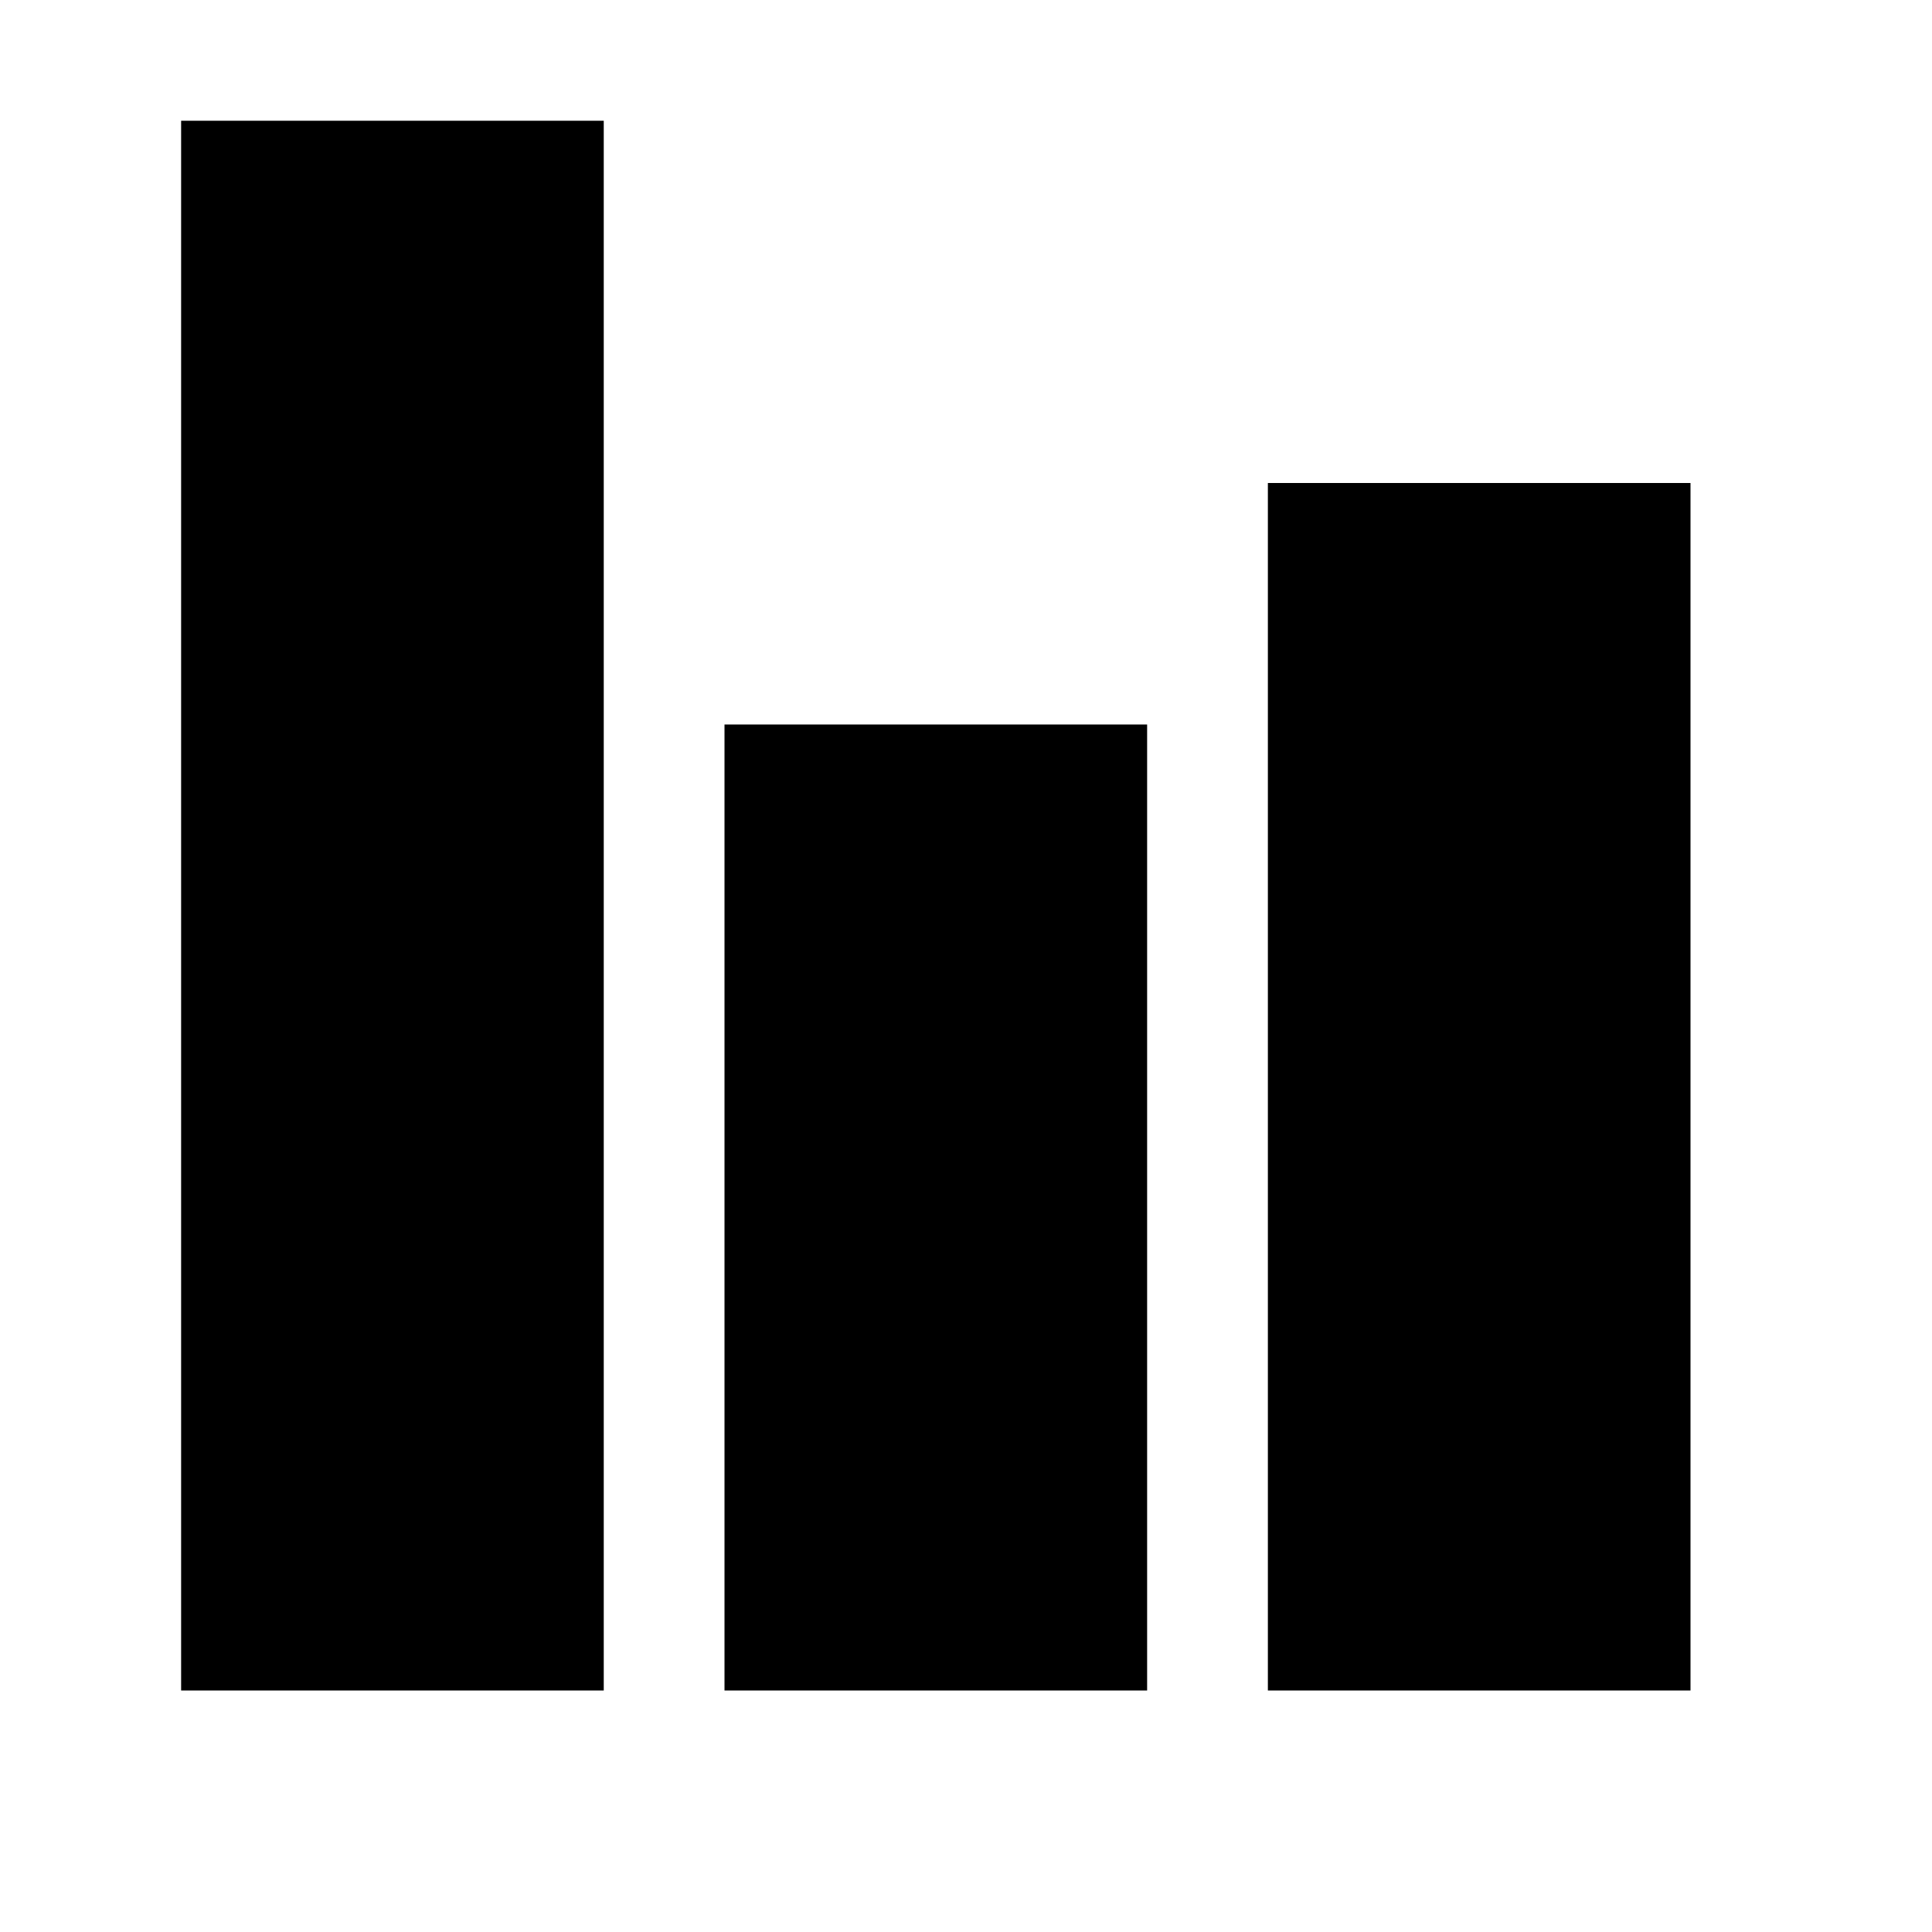
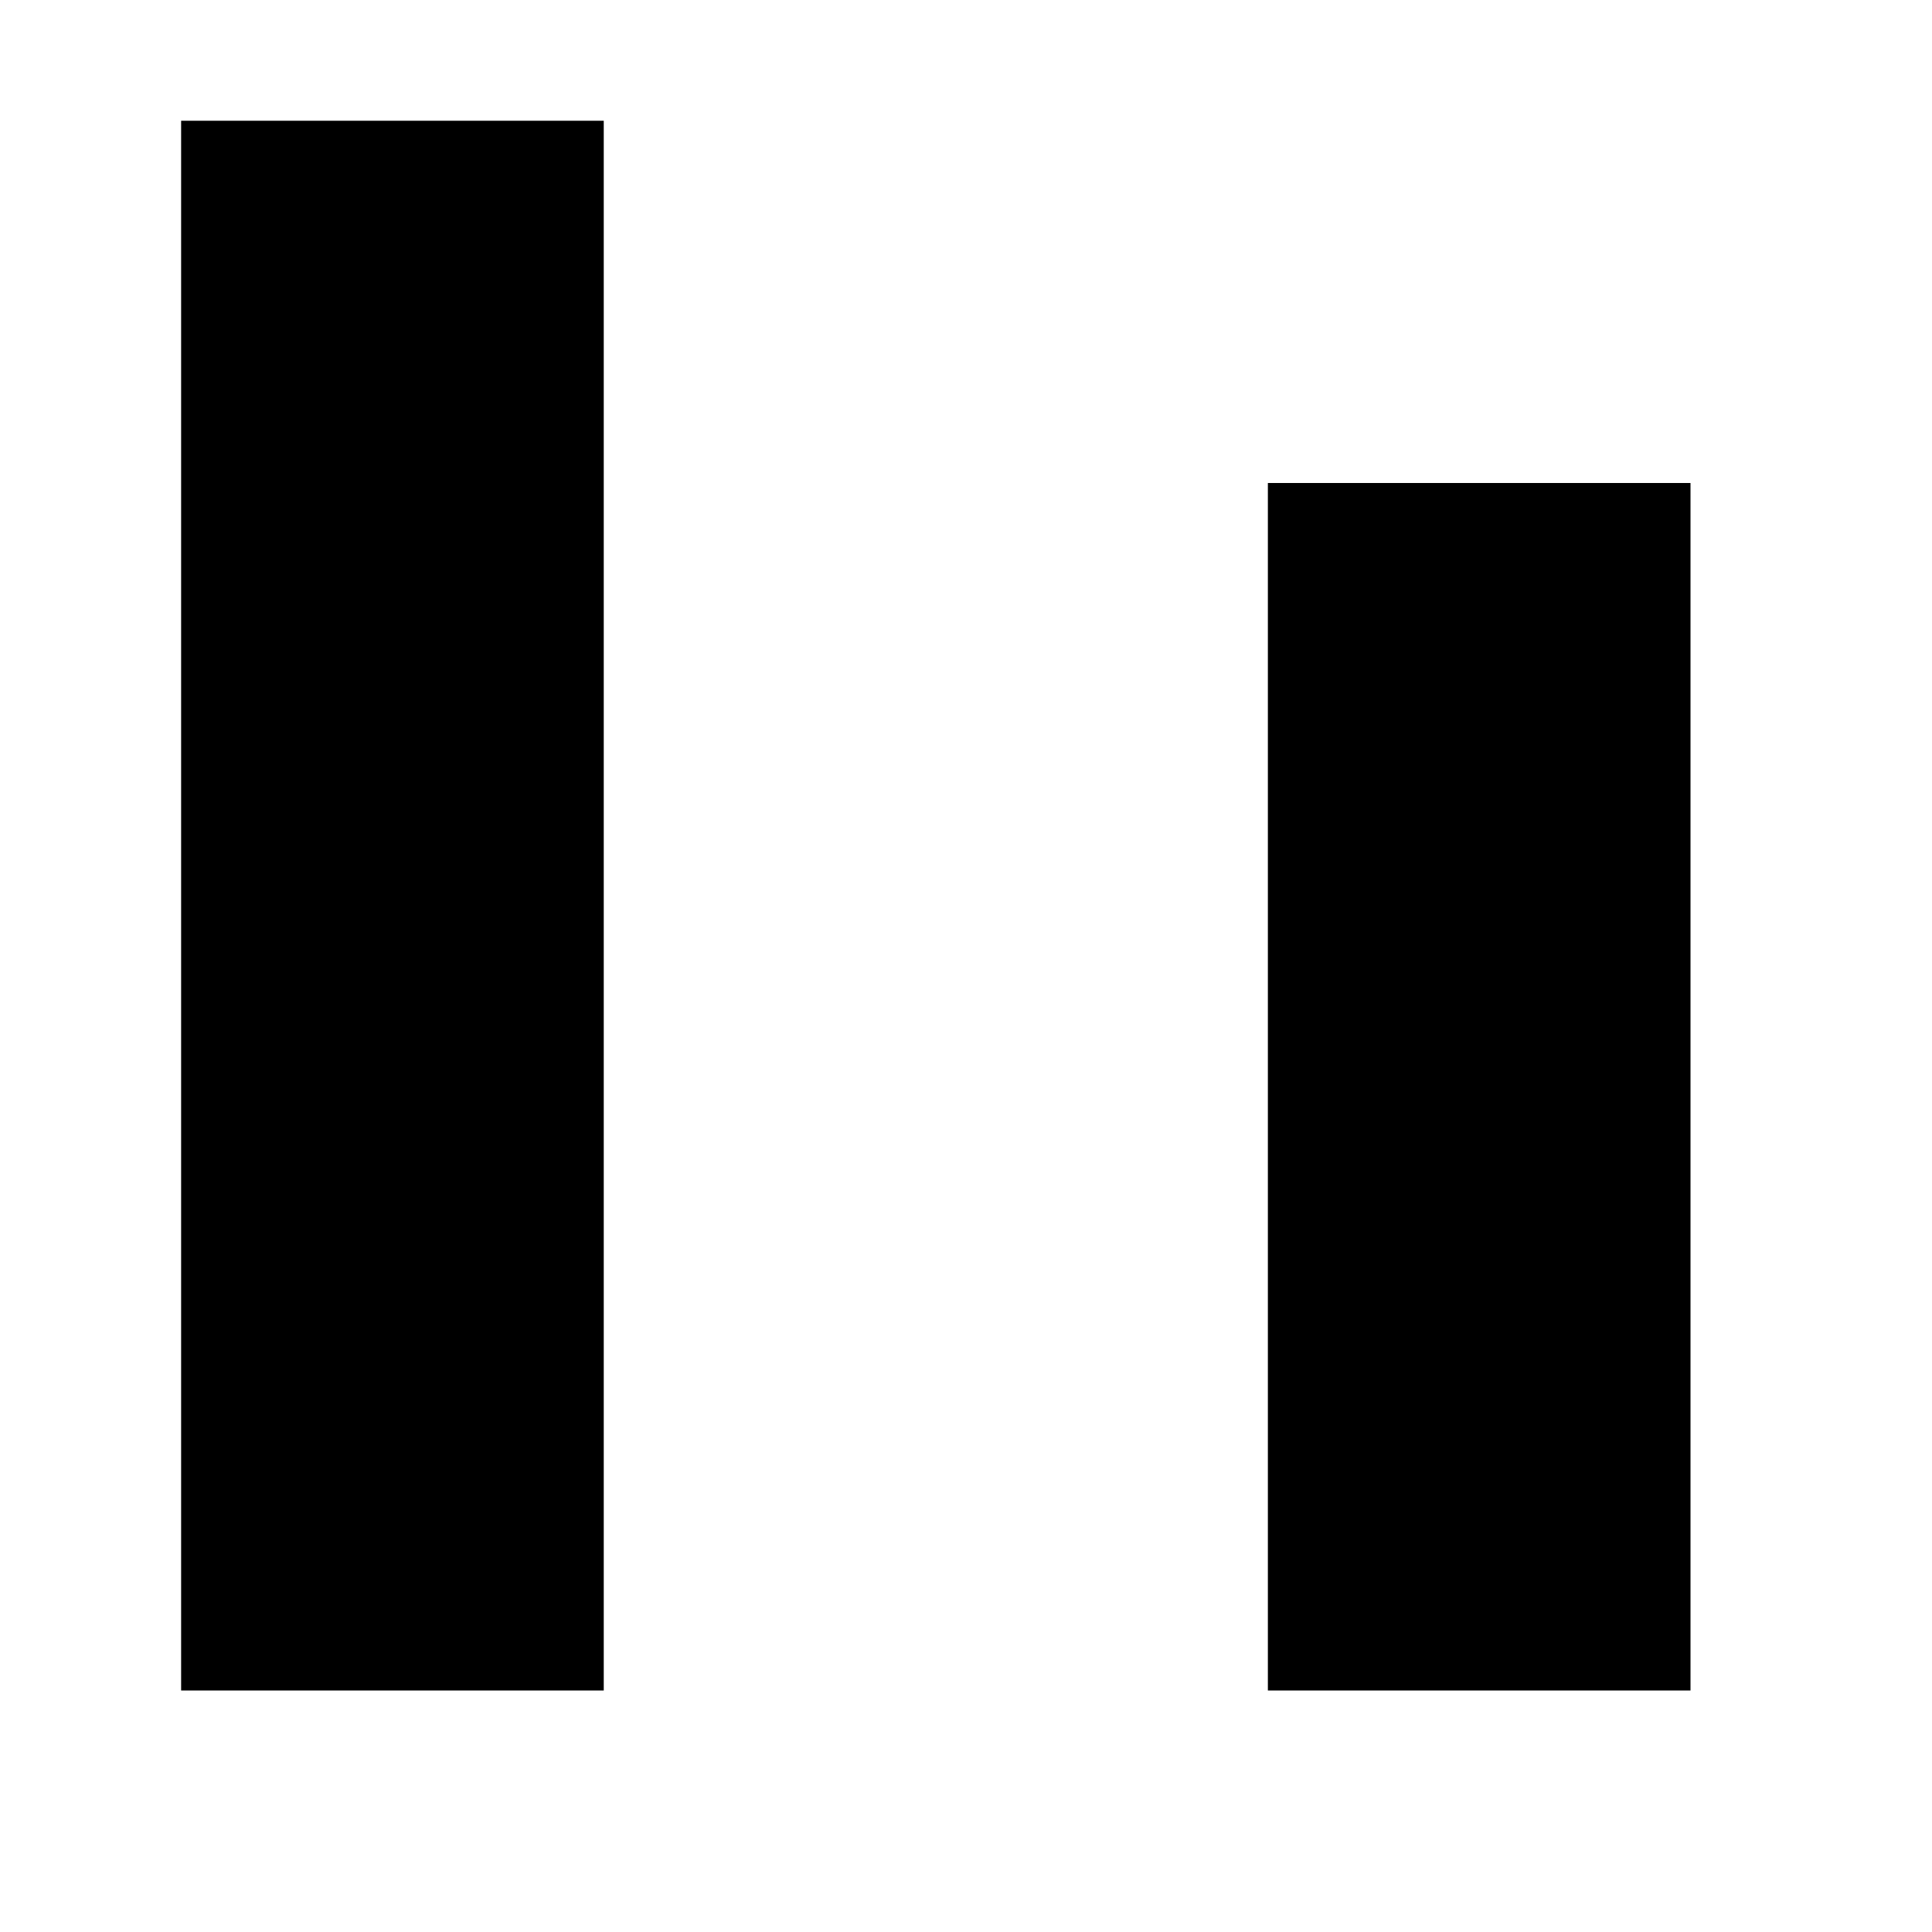
<svg xmlns="http://www.w3.org/2000/svg" height="32" width="32" viewBox="0 0 32 32">
  <rect y="2" x="3" height="26" width="7" fill="currentColor" />
-   <rect y="12" x="12" height="16" width="7" fill="currentColor" />
  <rect y="8" x="21" height="20" width="7" fill="currentColor" />
</svg>